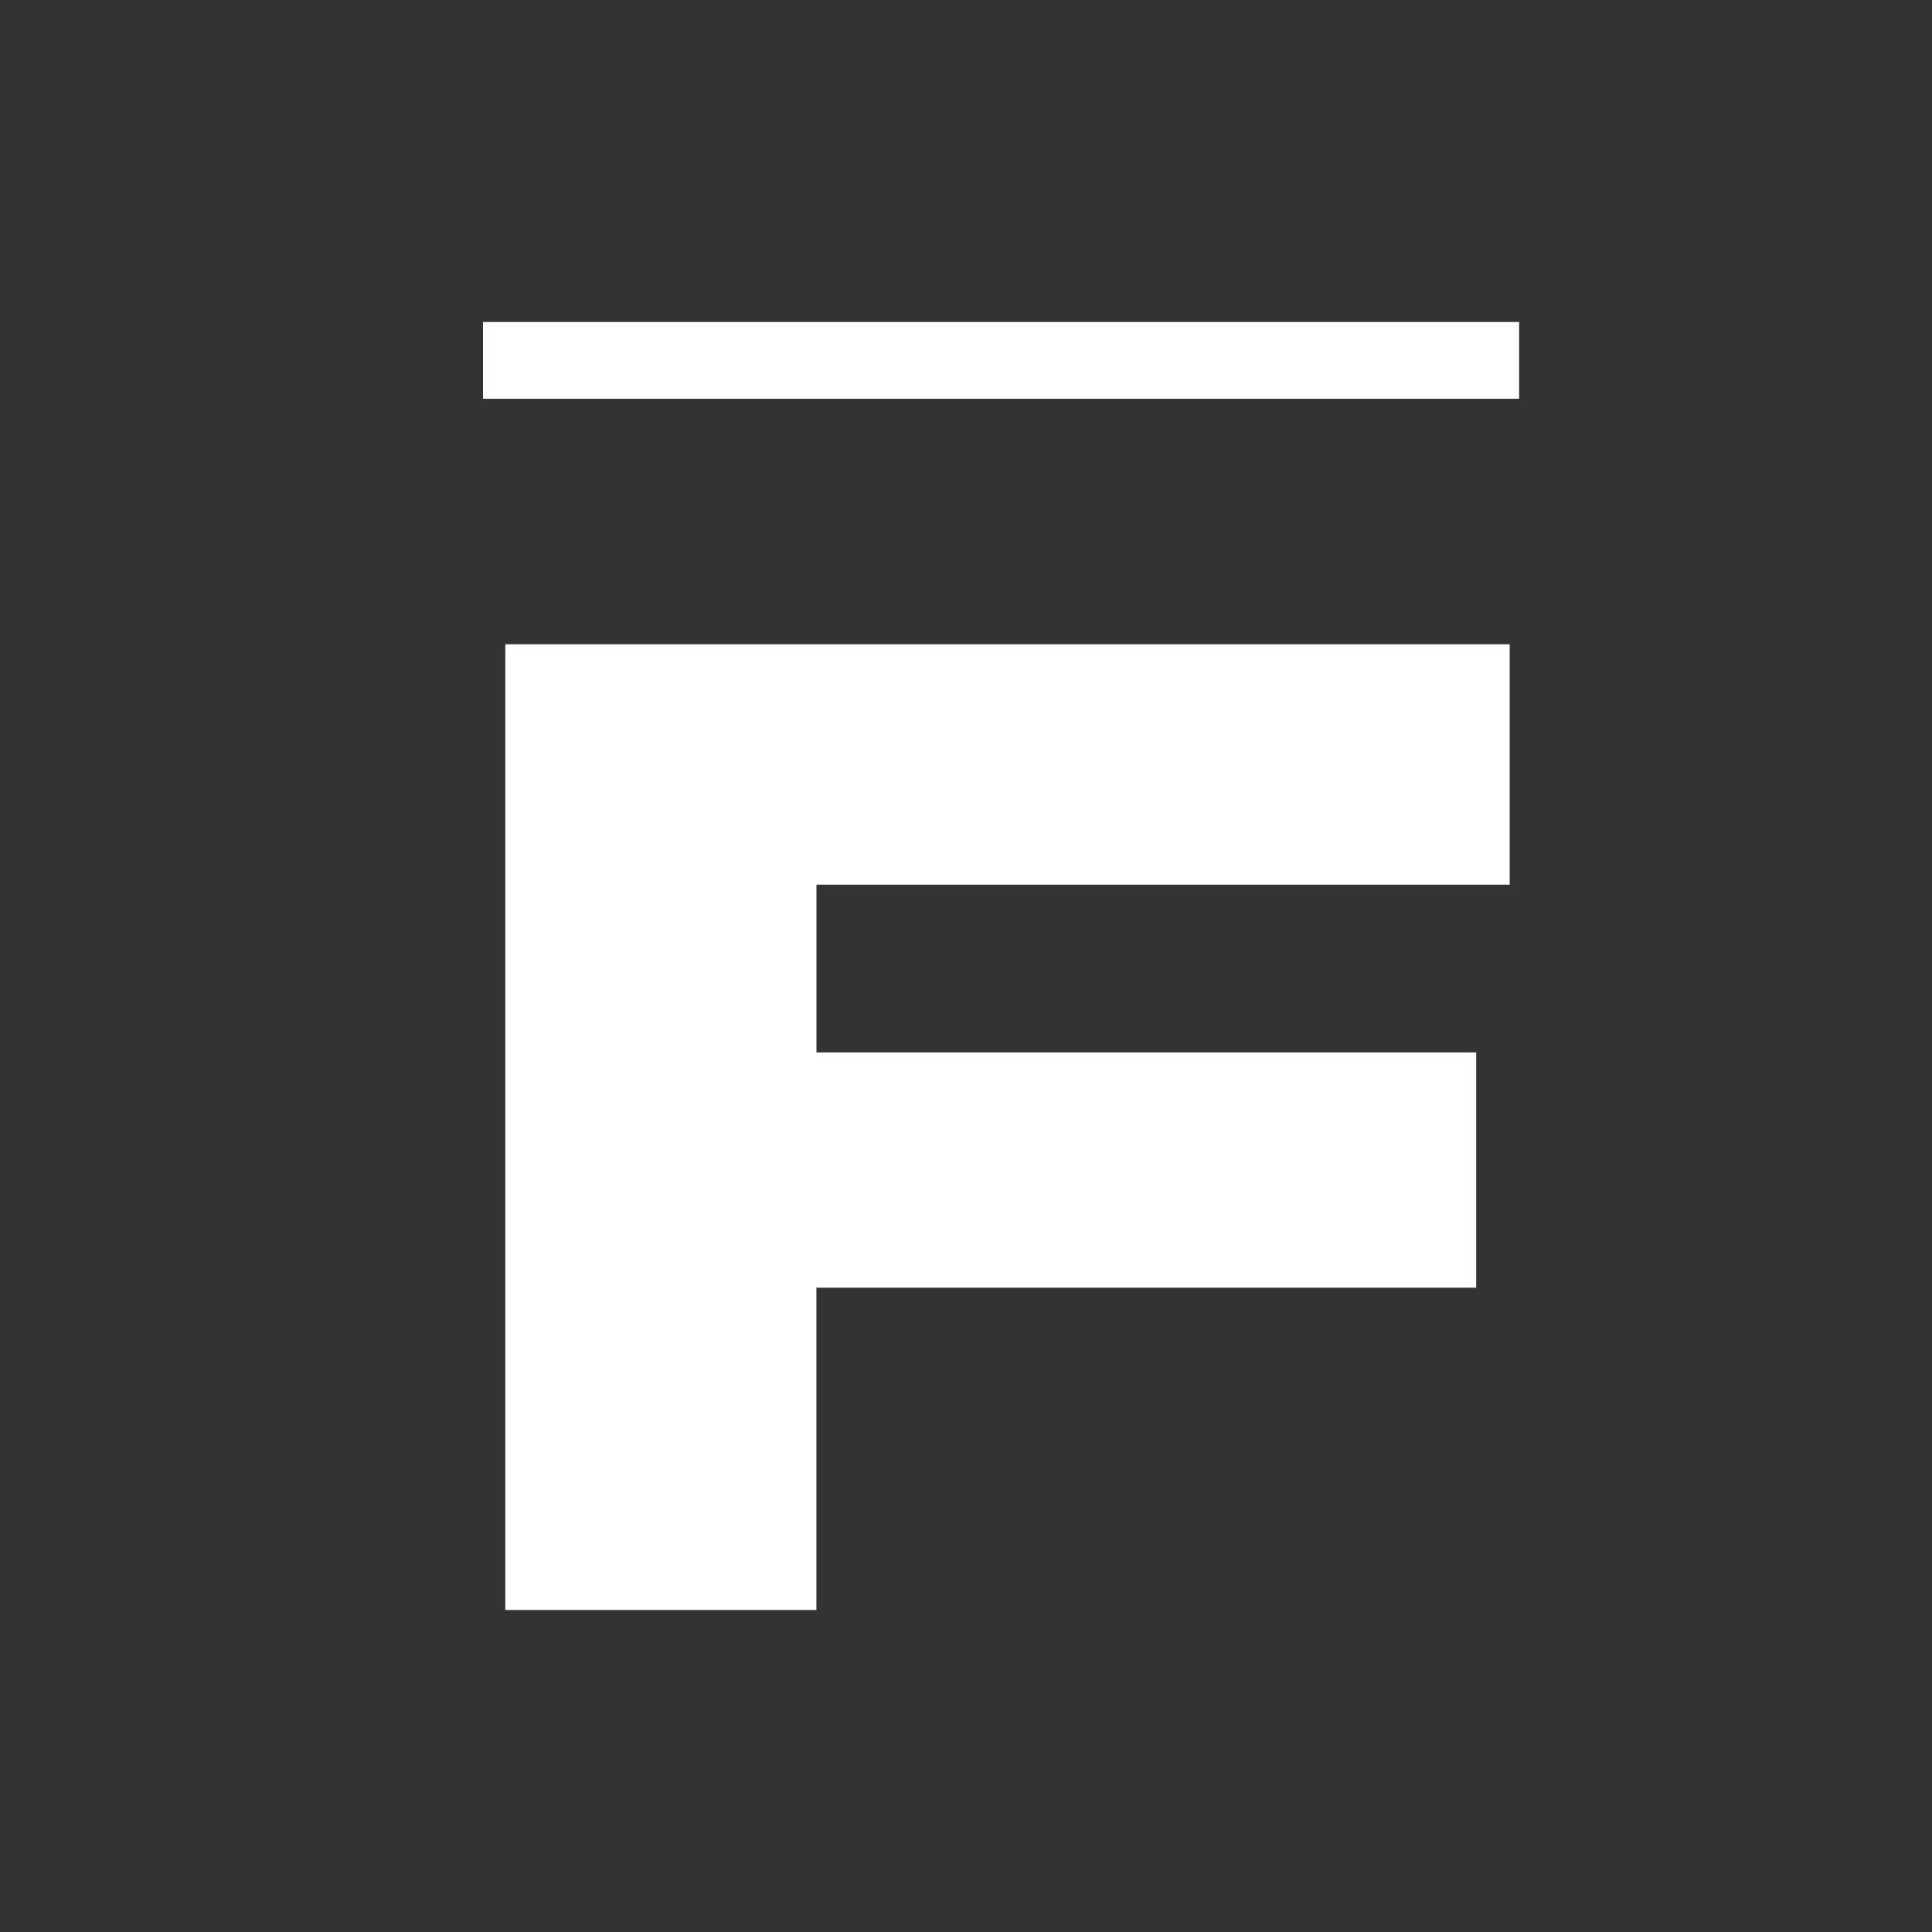
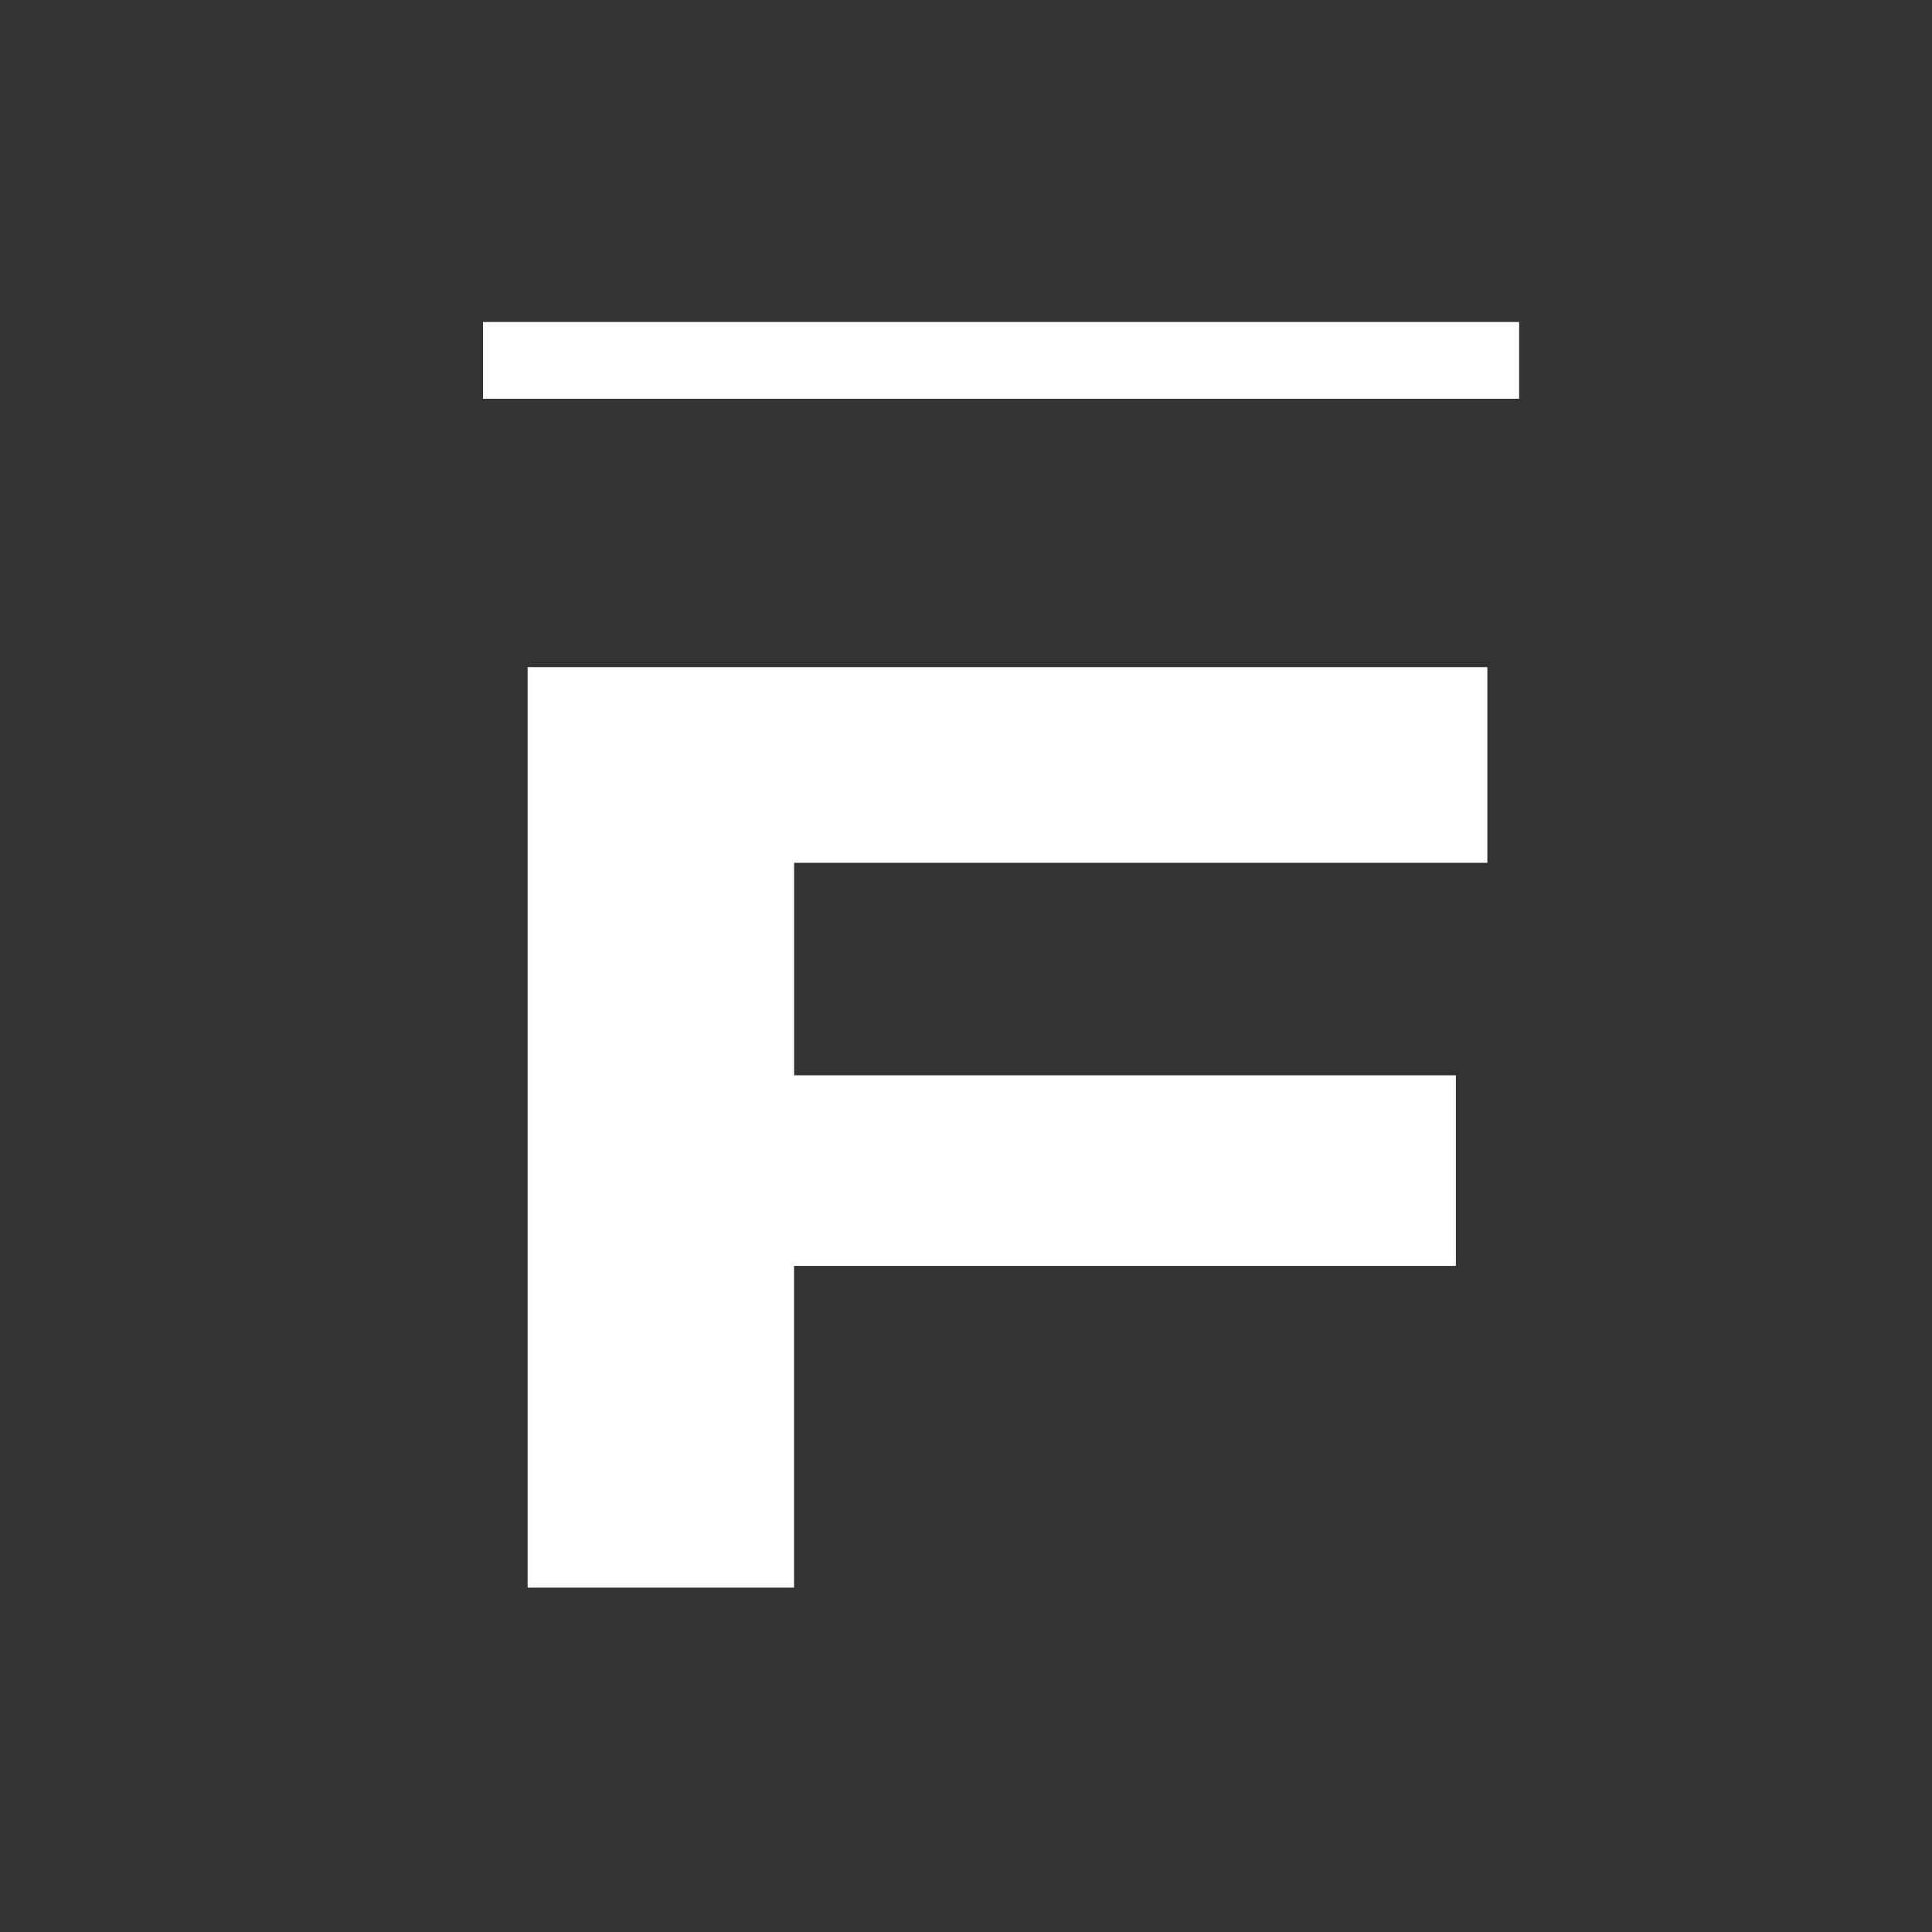
<svg xmlns="http://www.w3.org/2000/svg" width="39" height="39" viewBox="0 0 39 39" fill="white">
  <rect x="0" y="0" width="39" height="39" fill="#333333" stroke="none" />
  <path d="M30.666 8.05V6.5H9.75v1.55h20.916zM10.651 13.467h19.373v3.95H16.03v4.29h13.359v3.847h-13.36v6.495h-5.378V13.467z" />
-   <path d="M16.48 32.5H10.2V13.005h20.275v4.853H16.481v3.386h13.318v4.75H16.48V32.5zm-5.378-.903h4.477v-6.495h13.318v-2.945H15.58v-5.191h13.994v-3.079h-18.44l-.03 17.71z" />
</svg>